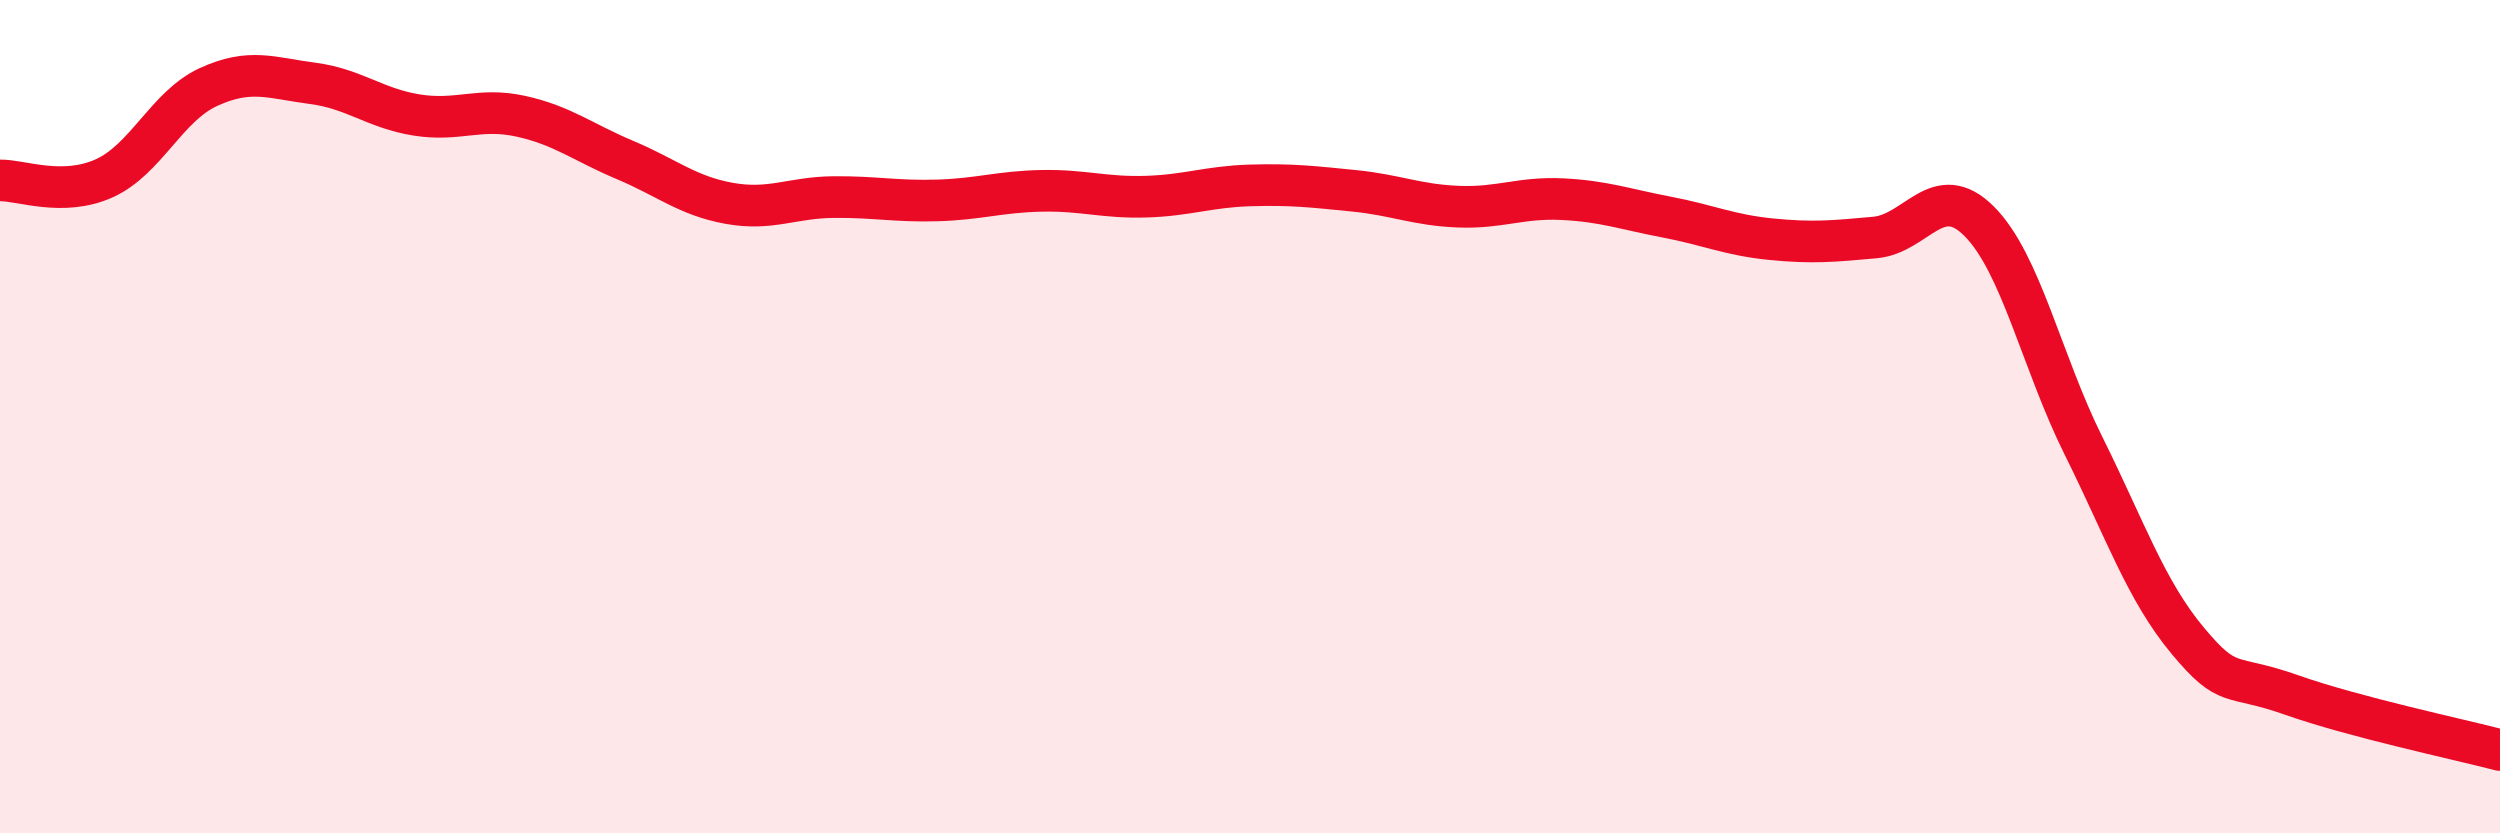
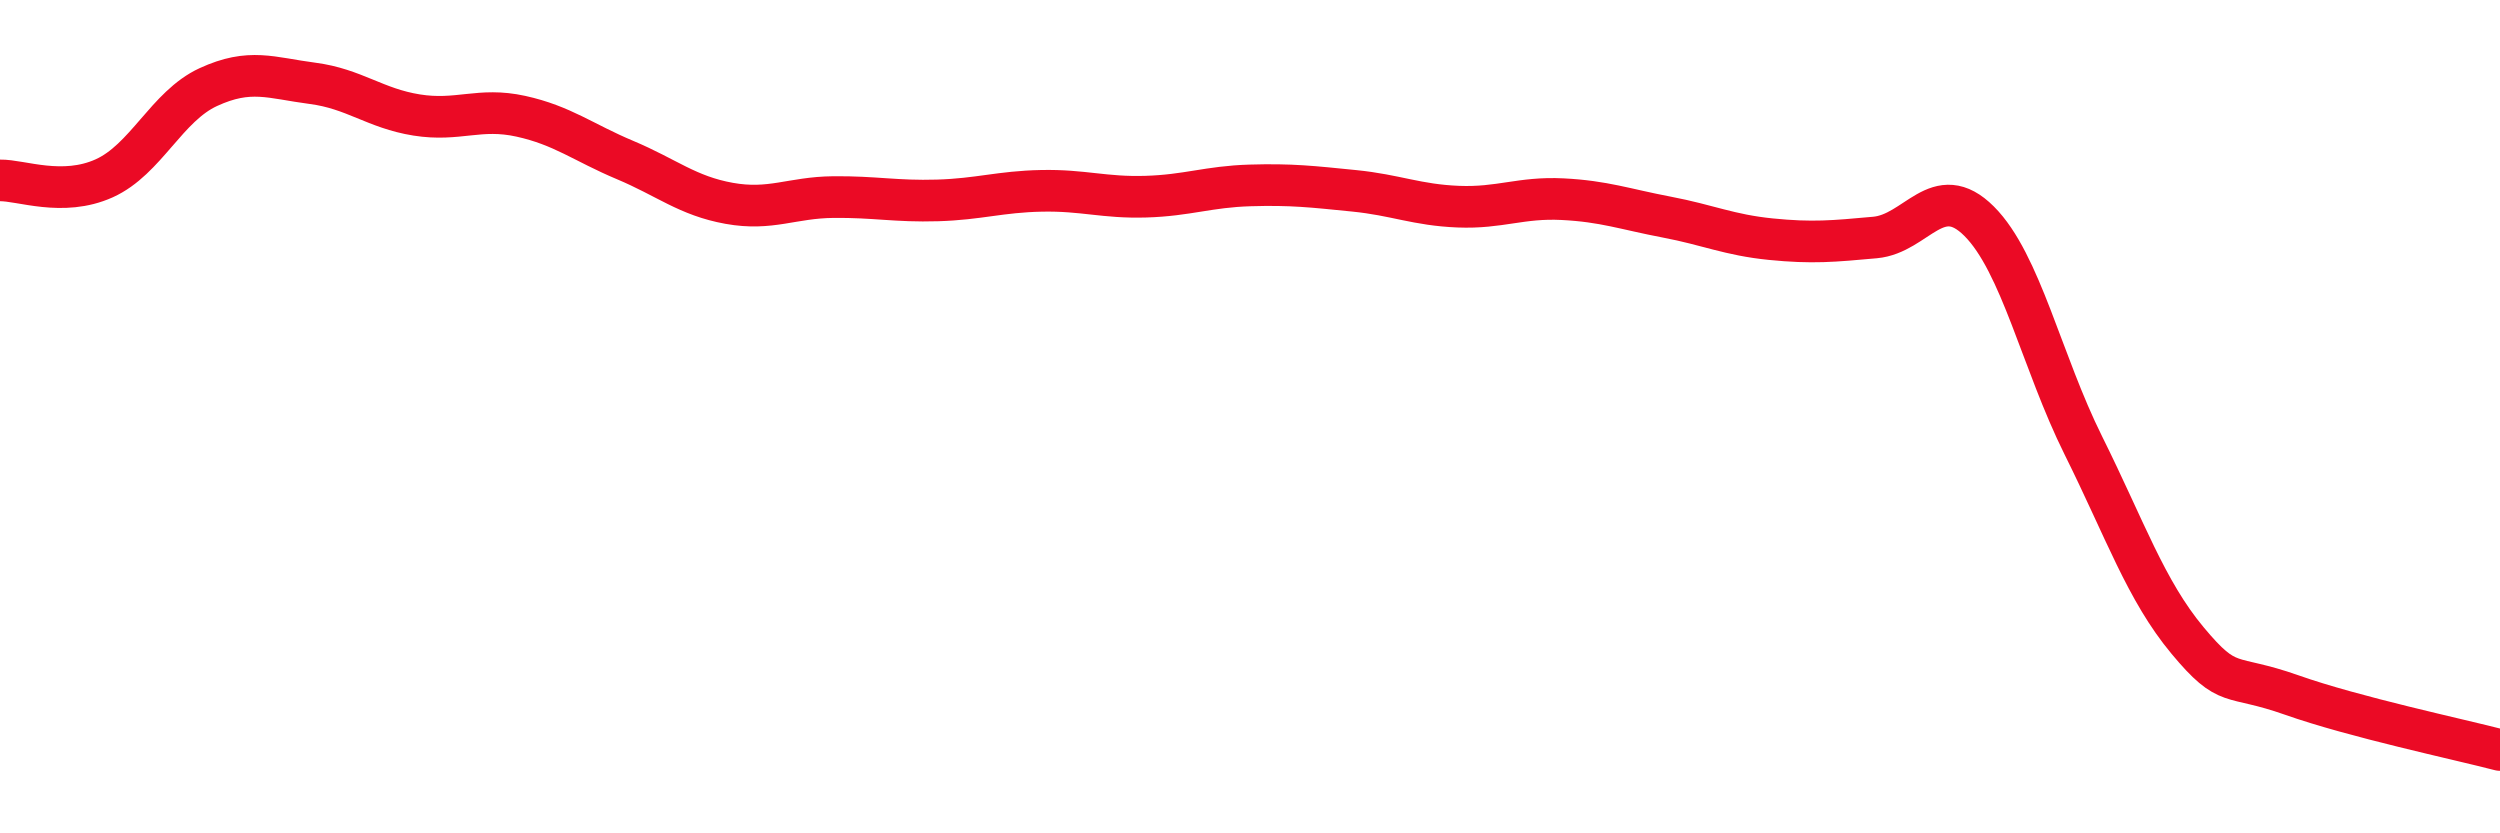
<svg xmlns="http://www.w3.org/2000/svg" width="60" height="20" viewBox="0 0 60 20">
-   <path d="M 0,4.33 C 0.5,4.32 1.5,4.73 2.5,4.28 C 3.5,3.83 4,2.55 5,2.09 C 6,1.63 6.5,1.87 7.5,2 C 8.5,2.13 9,2.6 10,2.76 C 11,2.92 11.5,2.57 12.5,2.79 C 13.5,3.01 14,3.42 15,3.84 C 16,4.26 16.5,4.7 17.5,4.88 C 18.5,5.06 19,4.74 20,4.73 C 21,4.72 21.5,4.84 22.5,4.81 C 23.5,4.78 24,4.6 25,4.58 C 26,4.56 26.5,4.75 27.5,4.72 C 28.5,4.69 29,4.48 30,4.45 C 31,4.42 31.5,4.48 32.5,4.58 C 33.5,4.68 34,4.92 35,4.96 C 36,5 36.5,4.73 37.5,4.78 C 38.5,4.83 39,5.02 40,5.21 C 41,5.4 41.5,5.64 42.5,5.74 C 43.5,5.84 44,5.79 45,5.7 C 46,5.61 46.5,4.31 47.5,5.31 C 48.5,6.31 49,8.68 50,10.69 C 51,12.7 51.5,14.17 52.5,15.37 C 53.5,16.57 53.5,16.15 55,16.68 C 56.5,17.21 59,17.74 60,18L60 20L0 20Z" fill="#EB0A25" opacity="0.1" stroke-linecap="round" stroke-linejoin="round" />
  <path d="M 0,4.33 C 0.5,4.32 1.5,4.73 2.5,4.28 C 3.5,3.83 4,2.55 5,2.09 C 6,1.63 6.5,1.87 7.5,2 C 8.5,2.13 9,2.6 10,2.76 C 11,2.92 11.5,2.57 12.5,2.79 C 13.5,3.01 14,3.42 15,3.84 C 16,4.26 16.5,4.7 17.5,4.88 C 18.5,5.06 19,4.74 20,4.73 C 21,4.72 21.5,4.84 22.5,4.81 C 23.5,4.78 24,4.6 25,4.58 C 26,4.56 26.5,4.75 27.5,4.72 C 28.5,4.69 29,4.48 30,4.45 C 31,4.42 31.5,4.48 32.5,4.58 C 33.5,4.68 34,4.92 35,4.96 C 36,5 36.5,4.73 37.5,4.78 C 38.5,4.83 39,5.02 40,5.21 C 41,5.4 41.5,5.64 42.5,5.74 C 43.5,5.84 44,5.79 45,5.7 C 46,5.61 46.5,4.31 47.5,5.31 C 48.5,6.31 49,8.68 50,10.69 C 51,12.7 51.5,14.17 52.5,15.37 C 53.5,16.57 53.5,16.15 55,16.68 C 56.5,17.21 59,17.74 60,18" stroke="#EB0A25" stroke-width="1" fill="none" stroke-linecap="round" stroke-linejoin="round" />
</svg>